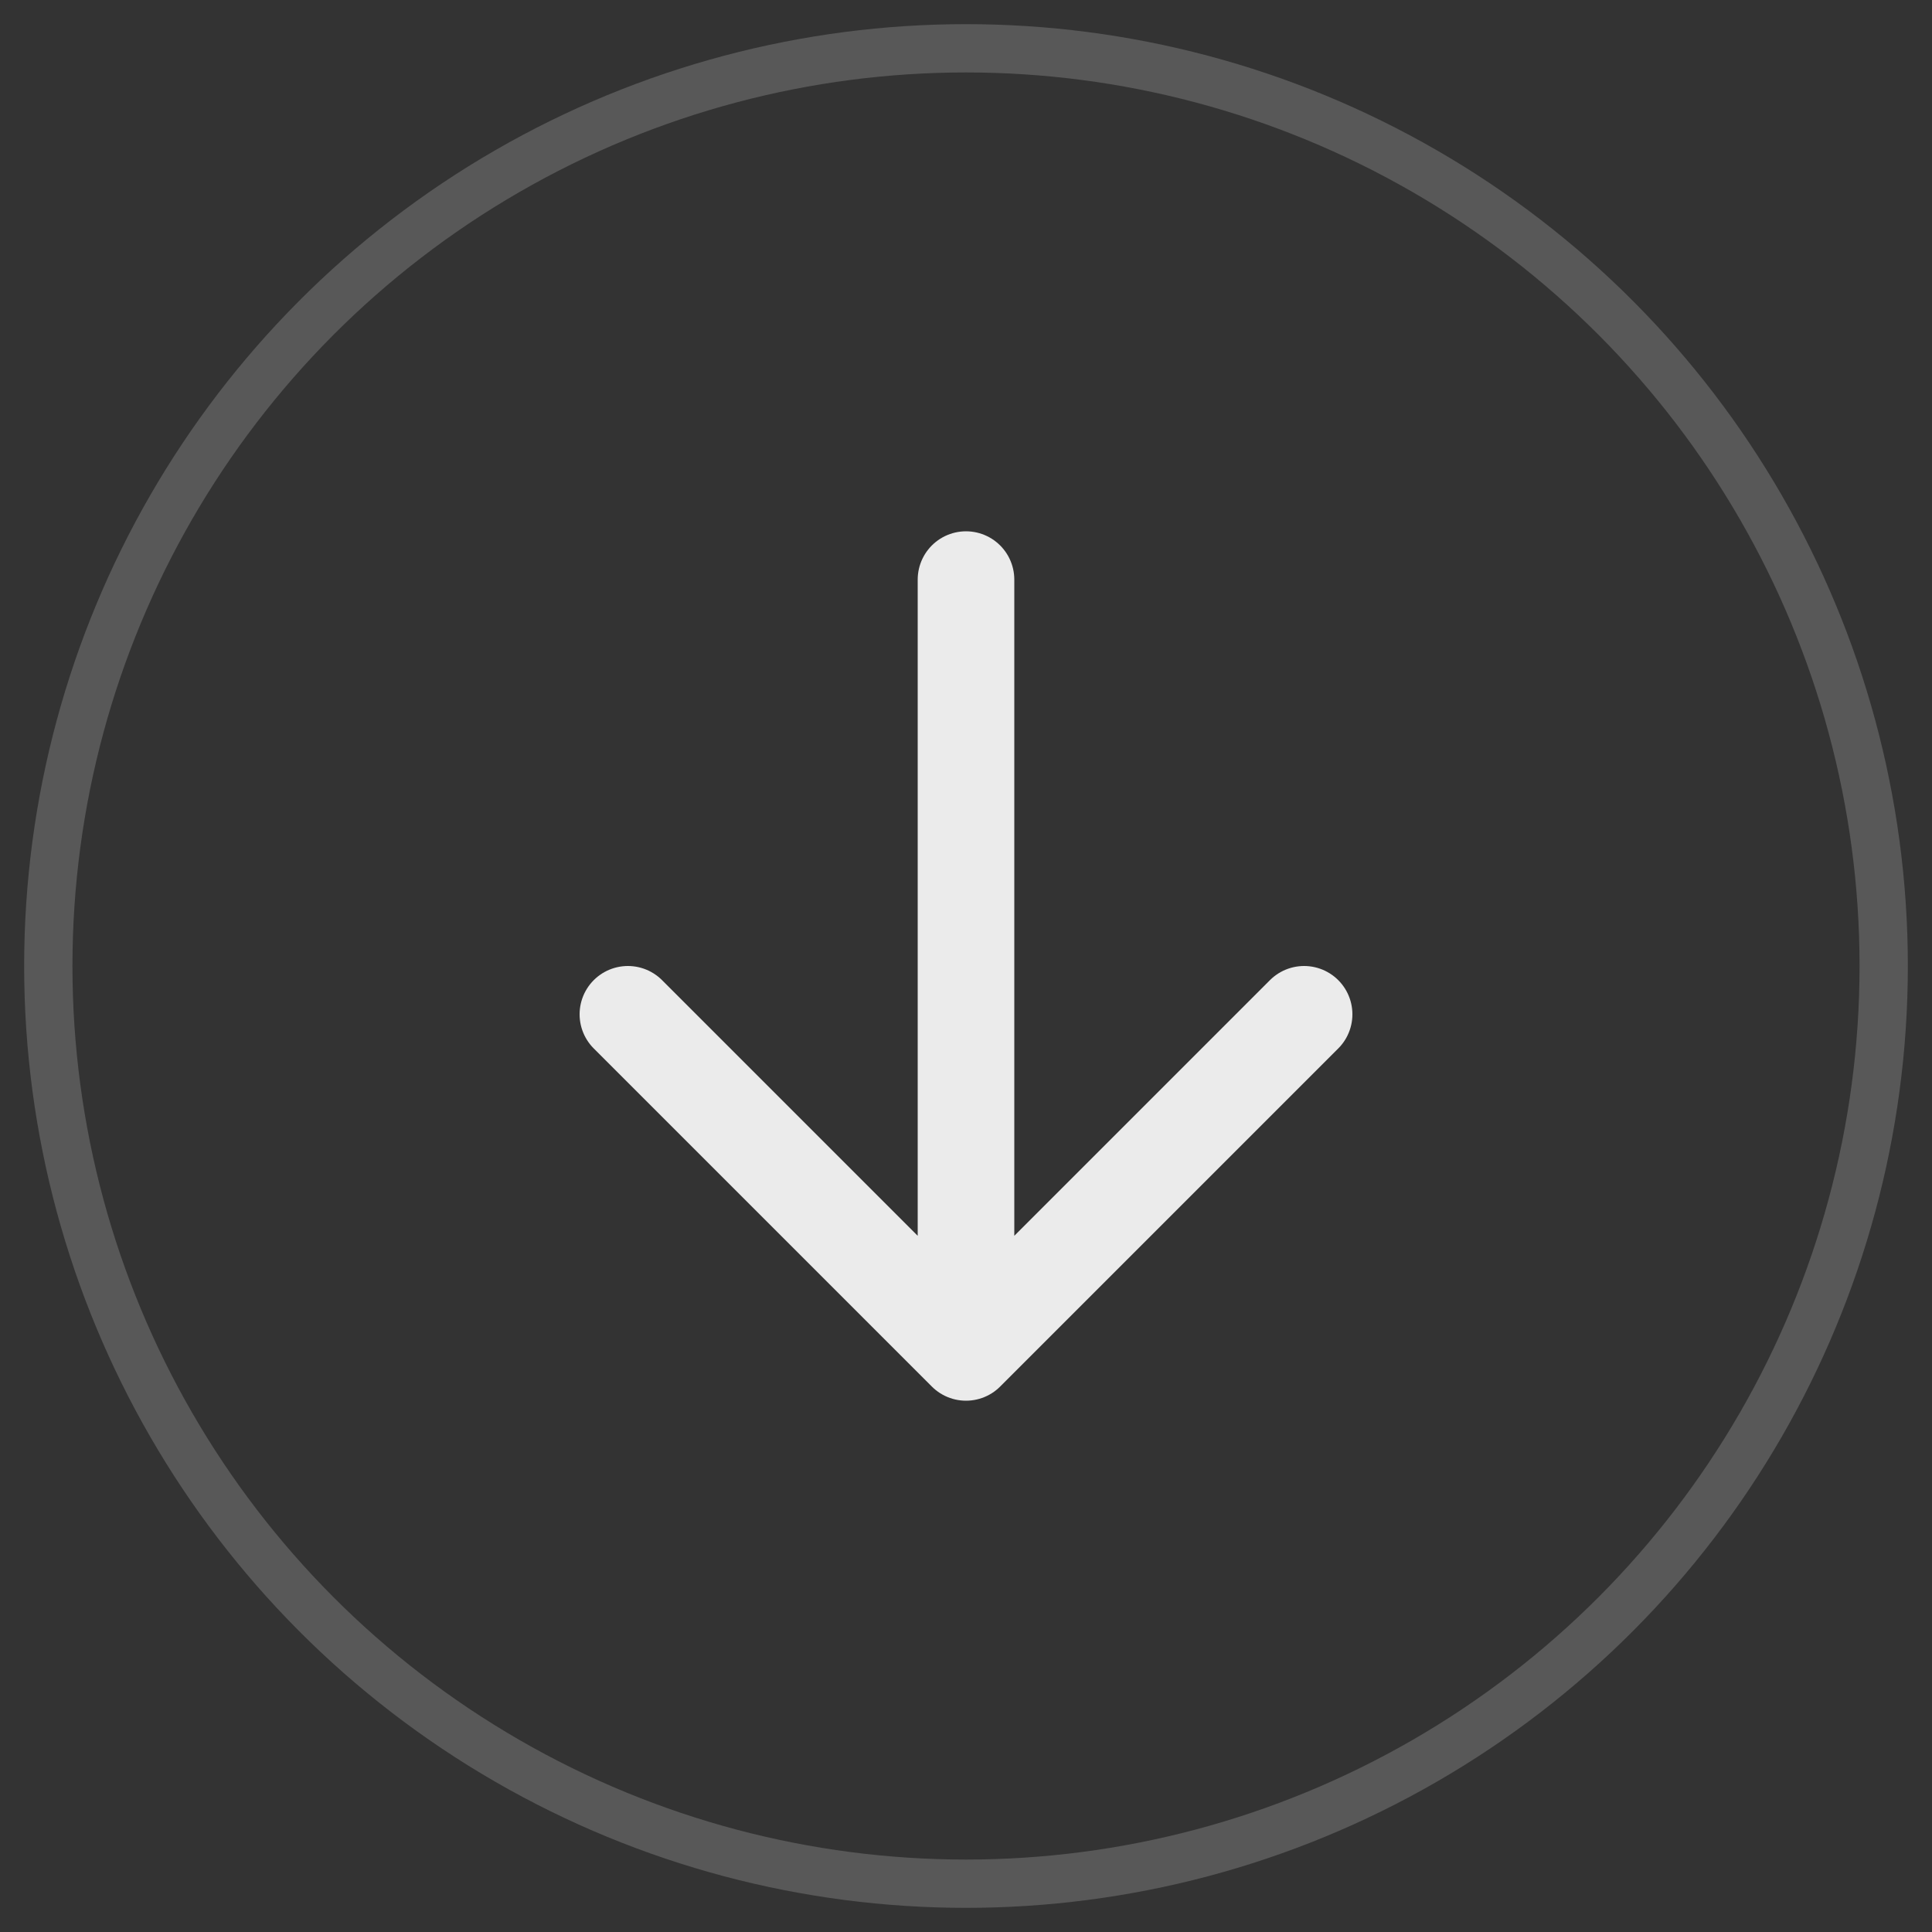
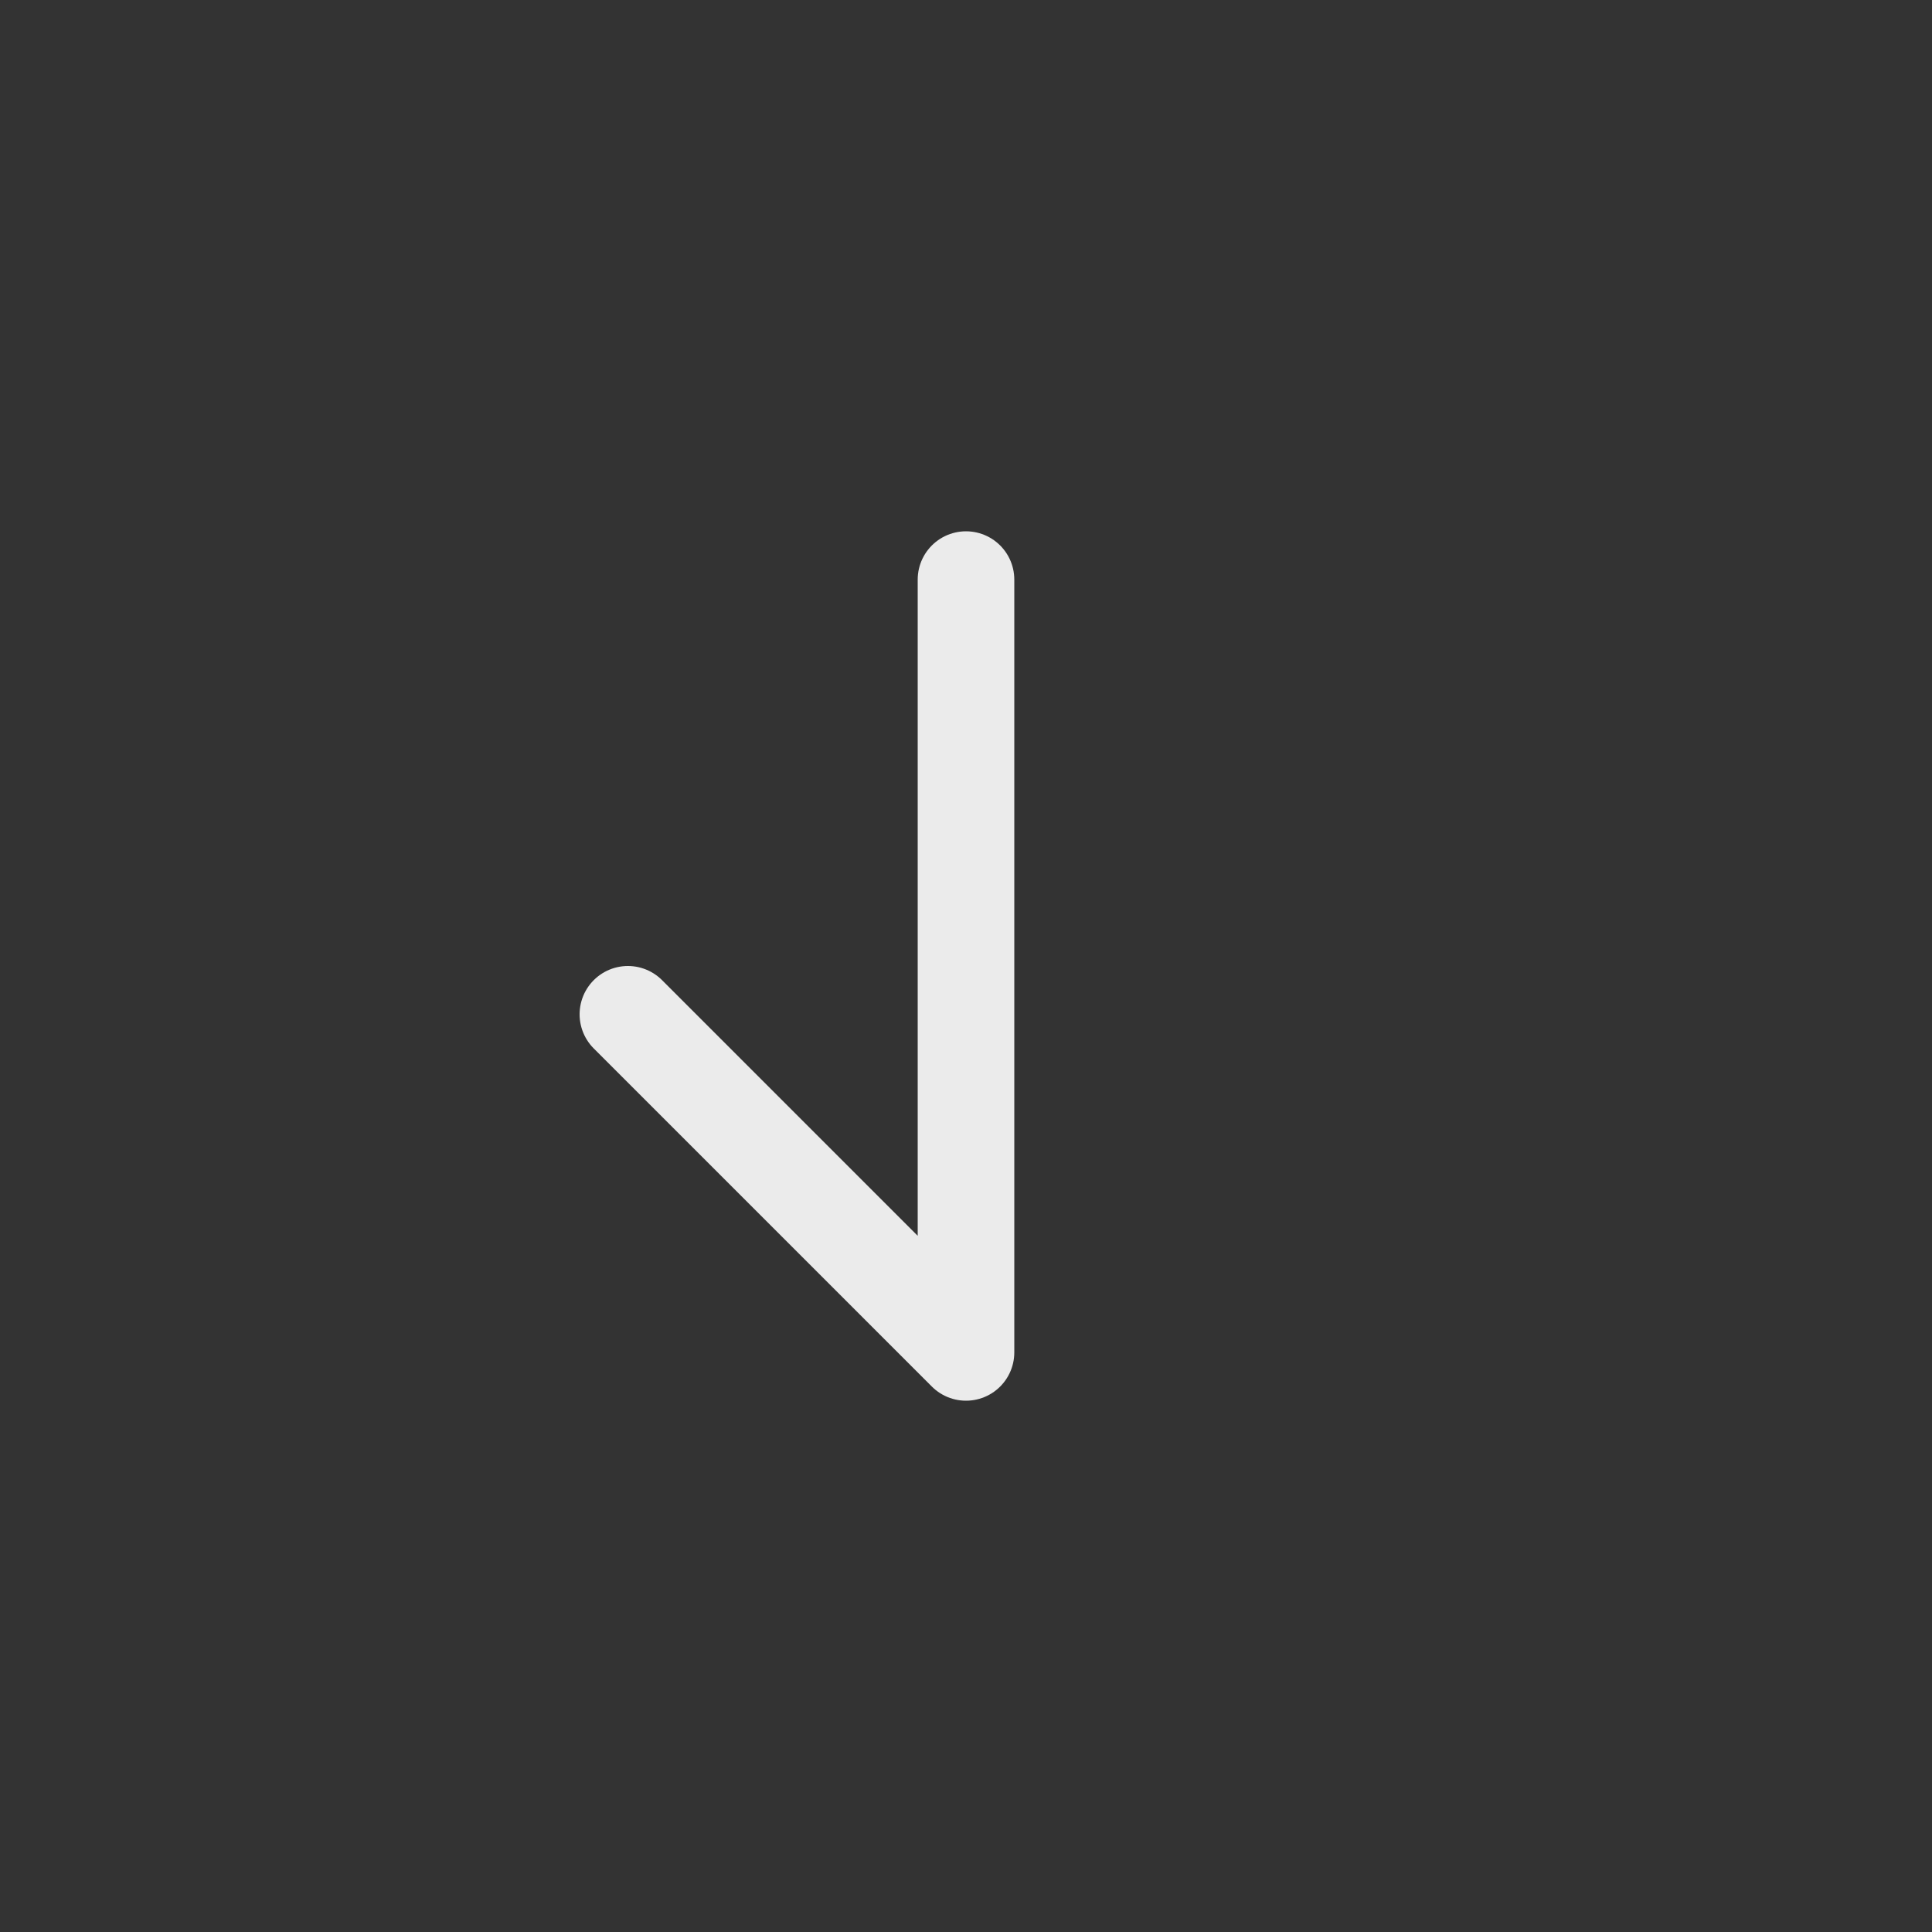
<svg xmlns="http://www.w3.org/2000/svg" width="40" height="40" viewBox="0 0 40 40" fill="none">
  <rect x="0" y="0" width="40" height="40" fill="#333333" stroke="none" />
  <g opacity="0.9">
-     <circle cx="20" cy="20" r="19" stroke="white" stroke-width="1" stroke-opacity="0.2" />
-     <path d="M20 12V28M20 28L13 21M20 28L27 21" stroke="white" stroke-width="2" stroke-linecap="round" stroke-linejoin="round" />
+     <path d="M20 12V28M20 28L13 21M20 28" stroke="white" stroke-width="2" stroke-linecap="round" stroke-linejoin="round" />
  </g>
</svg>